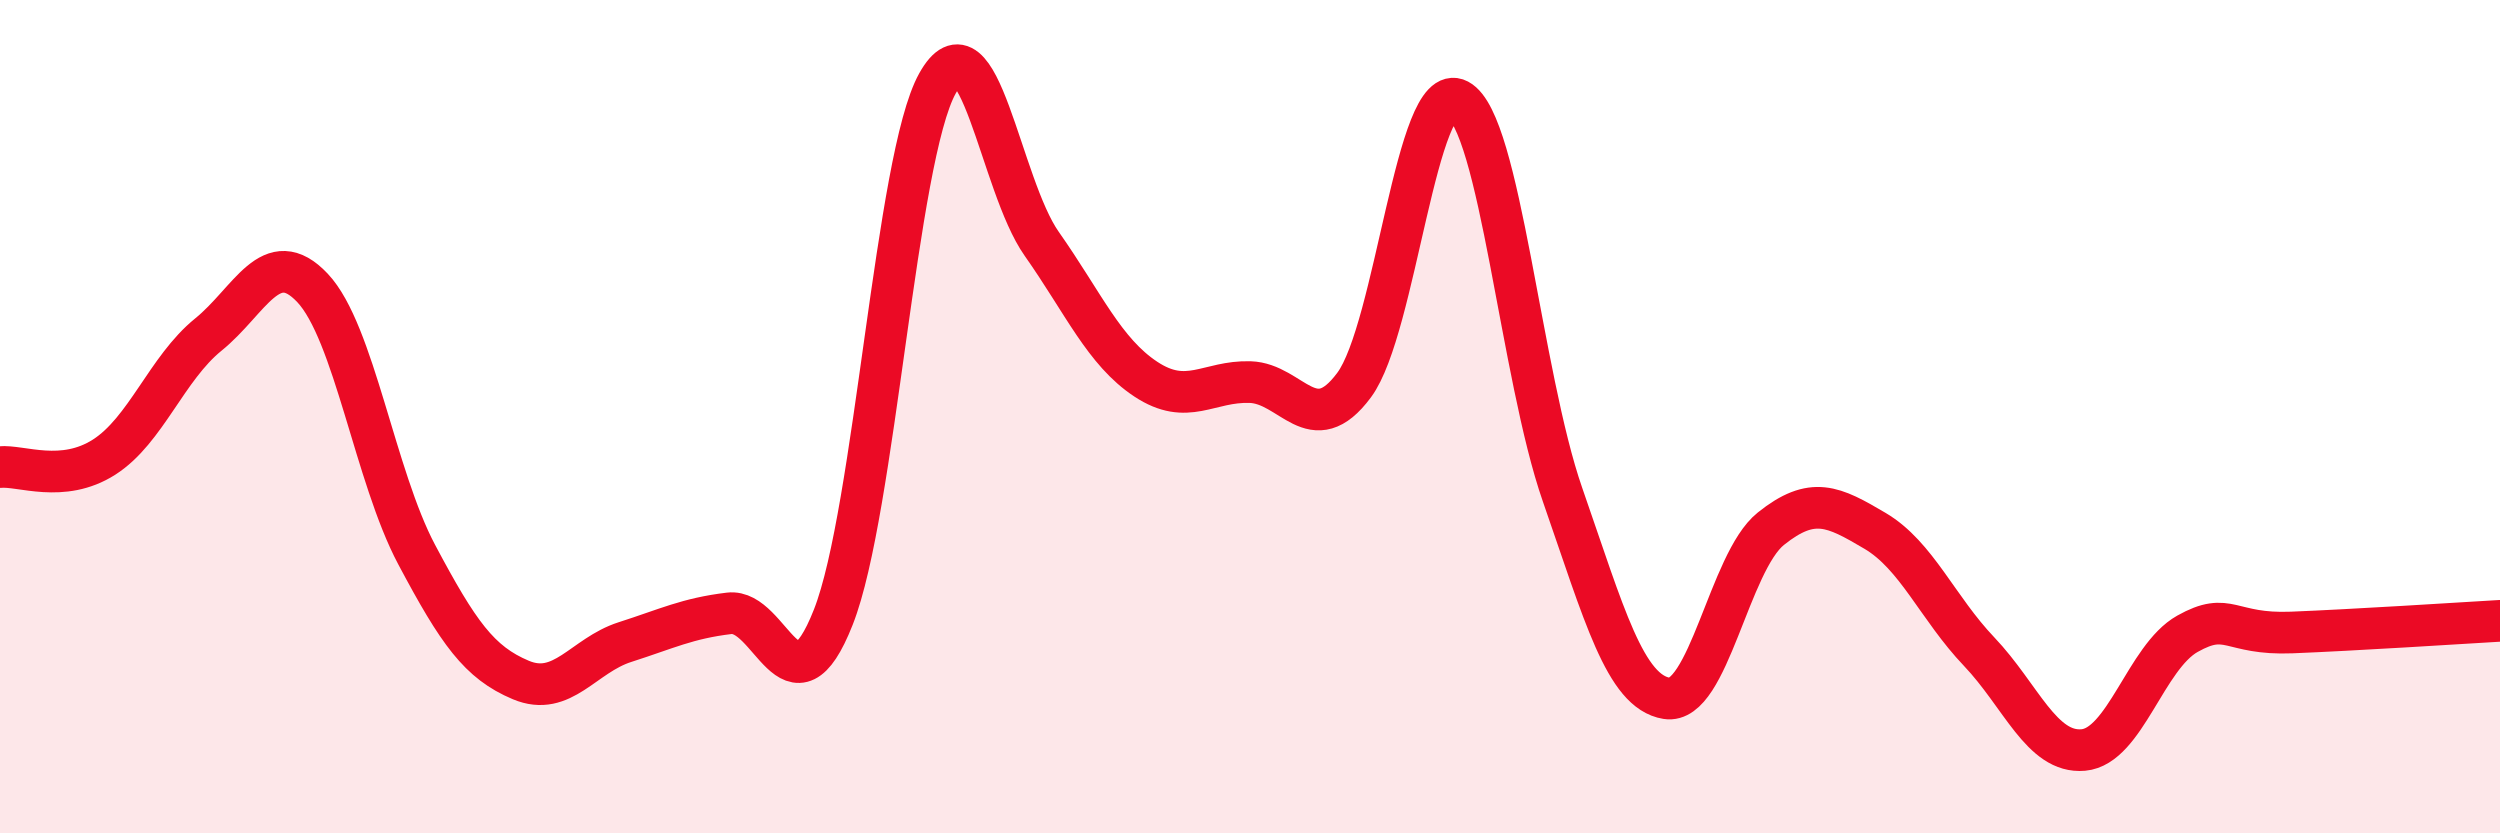
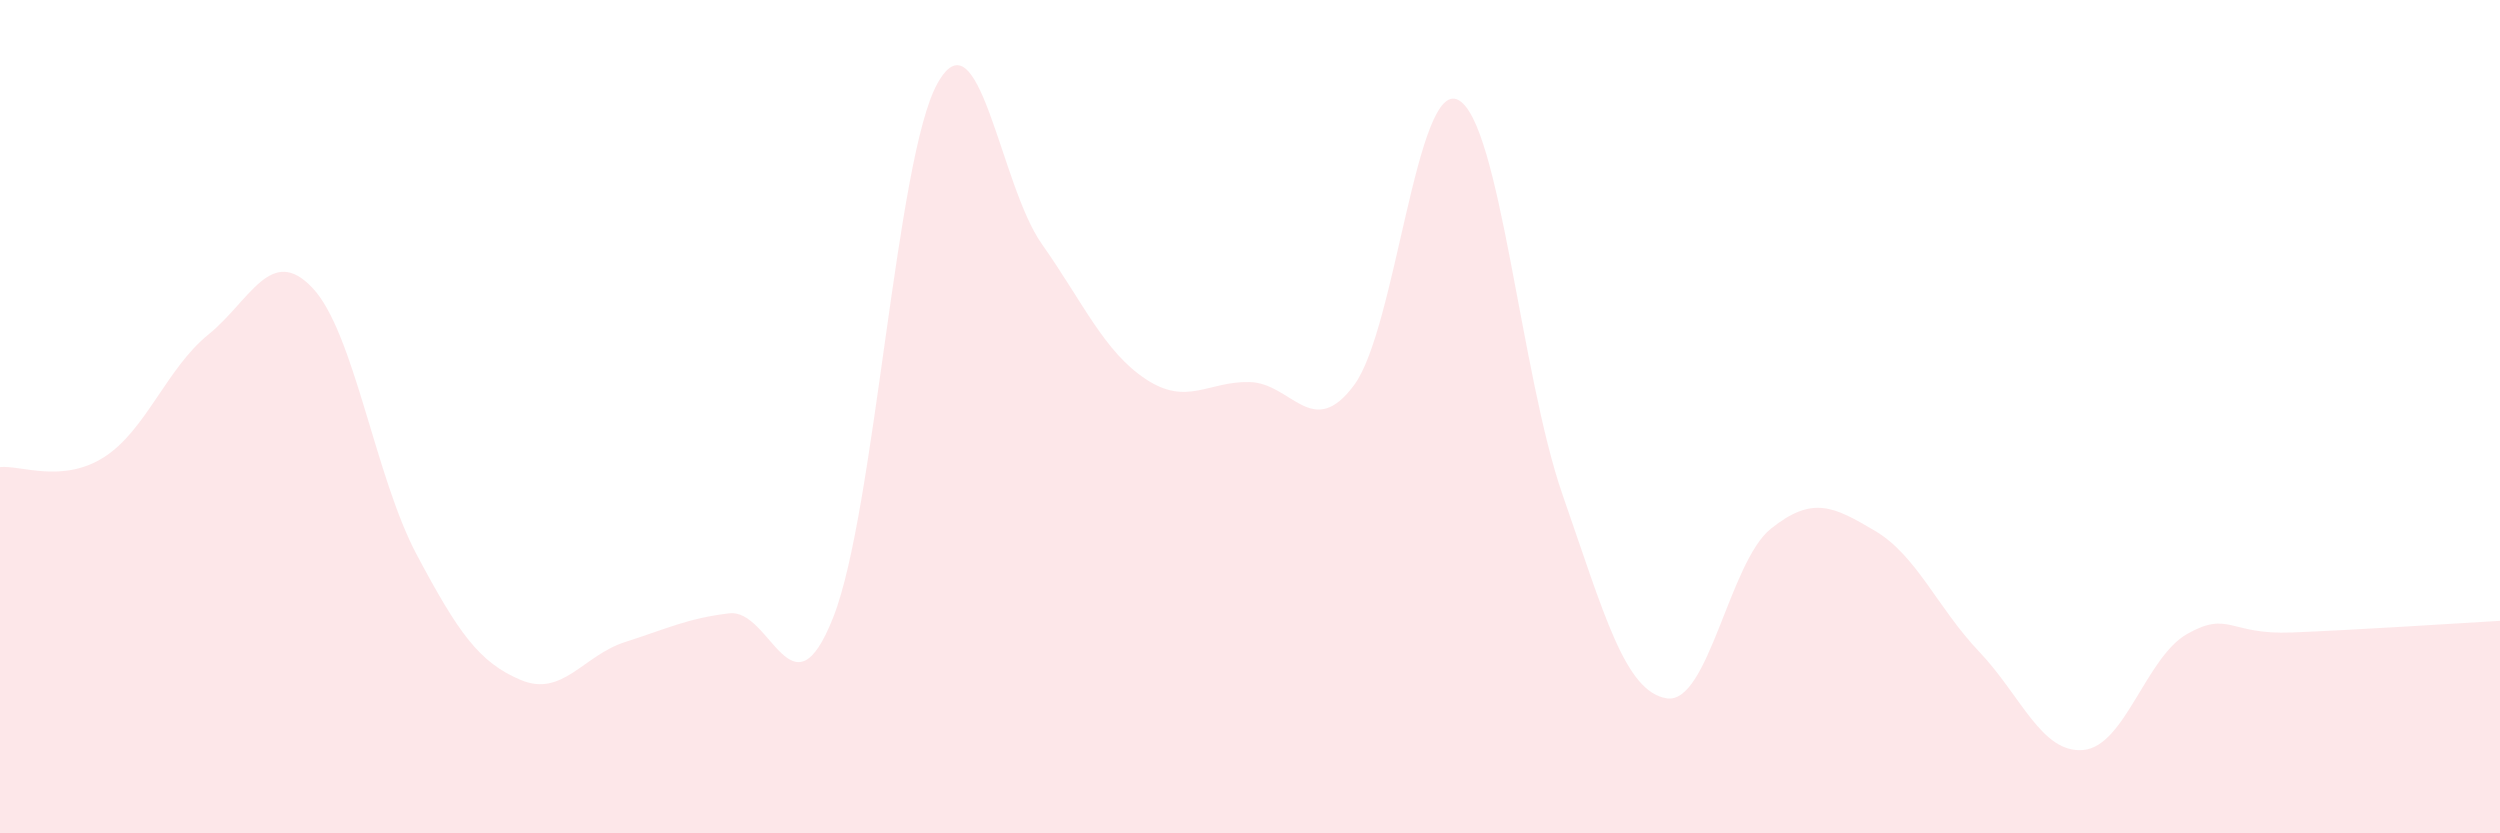
<svg xmlns="http://www.w3.org/2000/svg" width="60" height="20" viewBox="0 0 60 20">
  <path d="M 0,11.21 C 0.5,11.16 1.5,11.61 2.5,10.97 C 3.5,10.33 4,8.84 5,8.03 C 6,7.22 6.5,5.85 7.5,6.91 C 8.5,7.97 9,11.43 10,13.31 C 11,15.19 11.5,15.9 12.5,16.32 C 13.5,16.74 14,15.73 15,15.41 C 16,15.09 16.5,14.84 17.5,14.72 C 18.5,14.6 19,17.35 20,14.81 C 21,12.27 21.5,3.79 22.5,2 C 23.5,0.21 24,4.43 25,5.85 C 26,7.27 26.5,8.44 27.5,9.1 C 28.5,9.76 29,9.14 30,9.17 C 31,9.2 31.5,10.59 32.5,9.24 C 33.5,7.89 34,1.87 35,2.4 C 36,2.93 36.5,9 37.5,11.87 C 38.5,14.74 39,16.6 40,16.76 C 41,16.92 41.5,13.49 42.5,12.69 C 43.5,11.89 44,12.15 45,12.74 C 46,13.33 46.5,14.59 47.5,15.64 C 48.5,16.69 49,18.09 50,18 C 51,17.91 51.5,15.77 52.5,15.21 C 53.5,14.65 53.5,15.24 55,15.18 C 56.5,15.12 59,14.96 60,14.9L60 20L0 20Z" fill="#EB0A25" opacity="0.1" stroke-linecap="round" stroke-linejoin="round" />
-   <path d="M 0,11.21 C 0.5,11.16 1.5,11.61 2.5,10.97 C 3.5,10.33 4,8.84 5,8.03 C 6,7.22 6.5,5.85 7.5,6.91 C 8.5,7.97 9,11.43 10,13.31 C 11,15.19 11.5,15.9 12.5,16.32 C 13.5,16.74 14,15.73 15,15.41 C 16,15.09 16.5,14.84 17.5,14.72 C 18.5,14.6 19,17.35 20,14.81 C 21,12.27 21.5,3.79 22.5,2 C 23.5,0.21 24,4.43 25,5.85 C 26,7.27 26.5,8.44 27.5,9.1 C 28.5,9.76 29,9.14 30,9.17 C 31,9.2 31.5,10.59 32.5,9.24 C 33.5,7.89 34,1.87 35,2.4 C 36,2.93 36.5,9 37.5,11.87 C 38.5,14.74 39,16.6 40,16.76 C 41,16.92 41.5,13.49 42.5,12.69 C 43.5,11.89 44,12.15 45,12.74 C 46,13.33 46.5,14.59 47.5,15.64 C 48.5,16.69 49,18.09 50,18 C 51,17.91 51.5,15.77 52.5,15.21 C 53.5,14.65 53.5,15.24 55,15.18 C 56.5,15.12 59,14.96 60,14.9" stroke="#EB0A25" stroke-width="1" fill="none" stroke-linecap="round" stroke-linejoin="round" />
</svg>